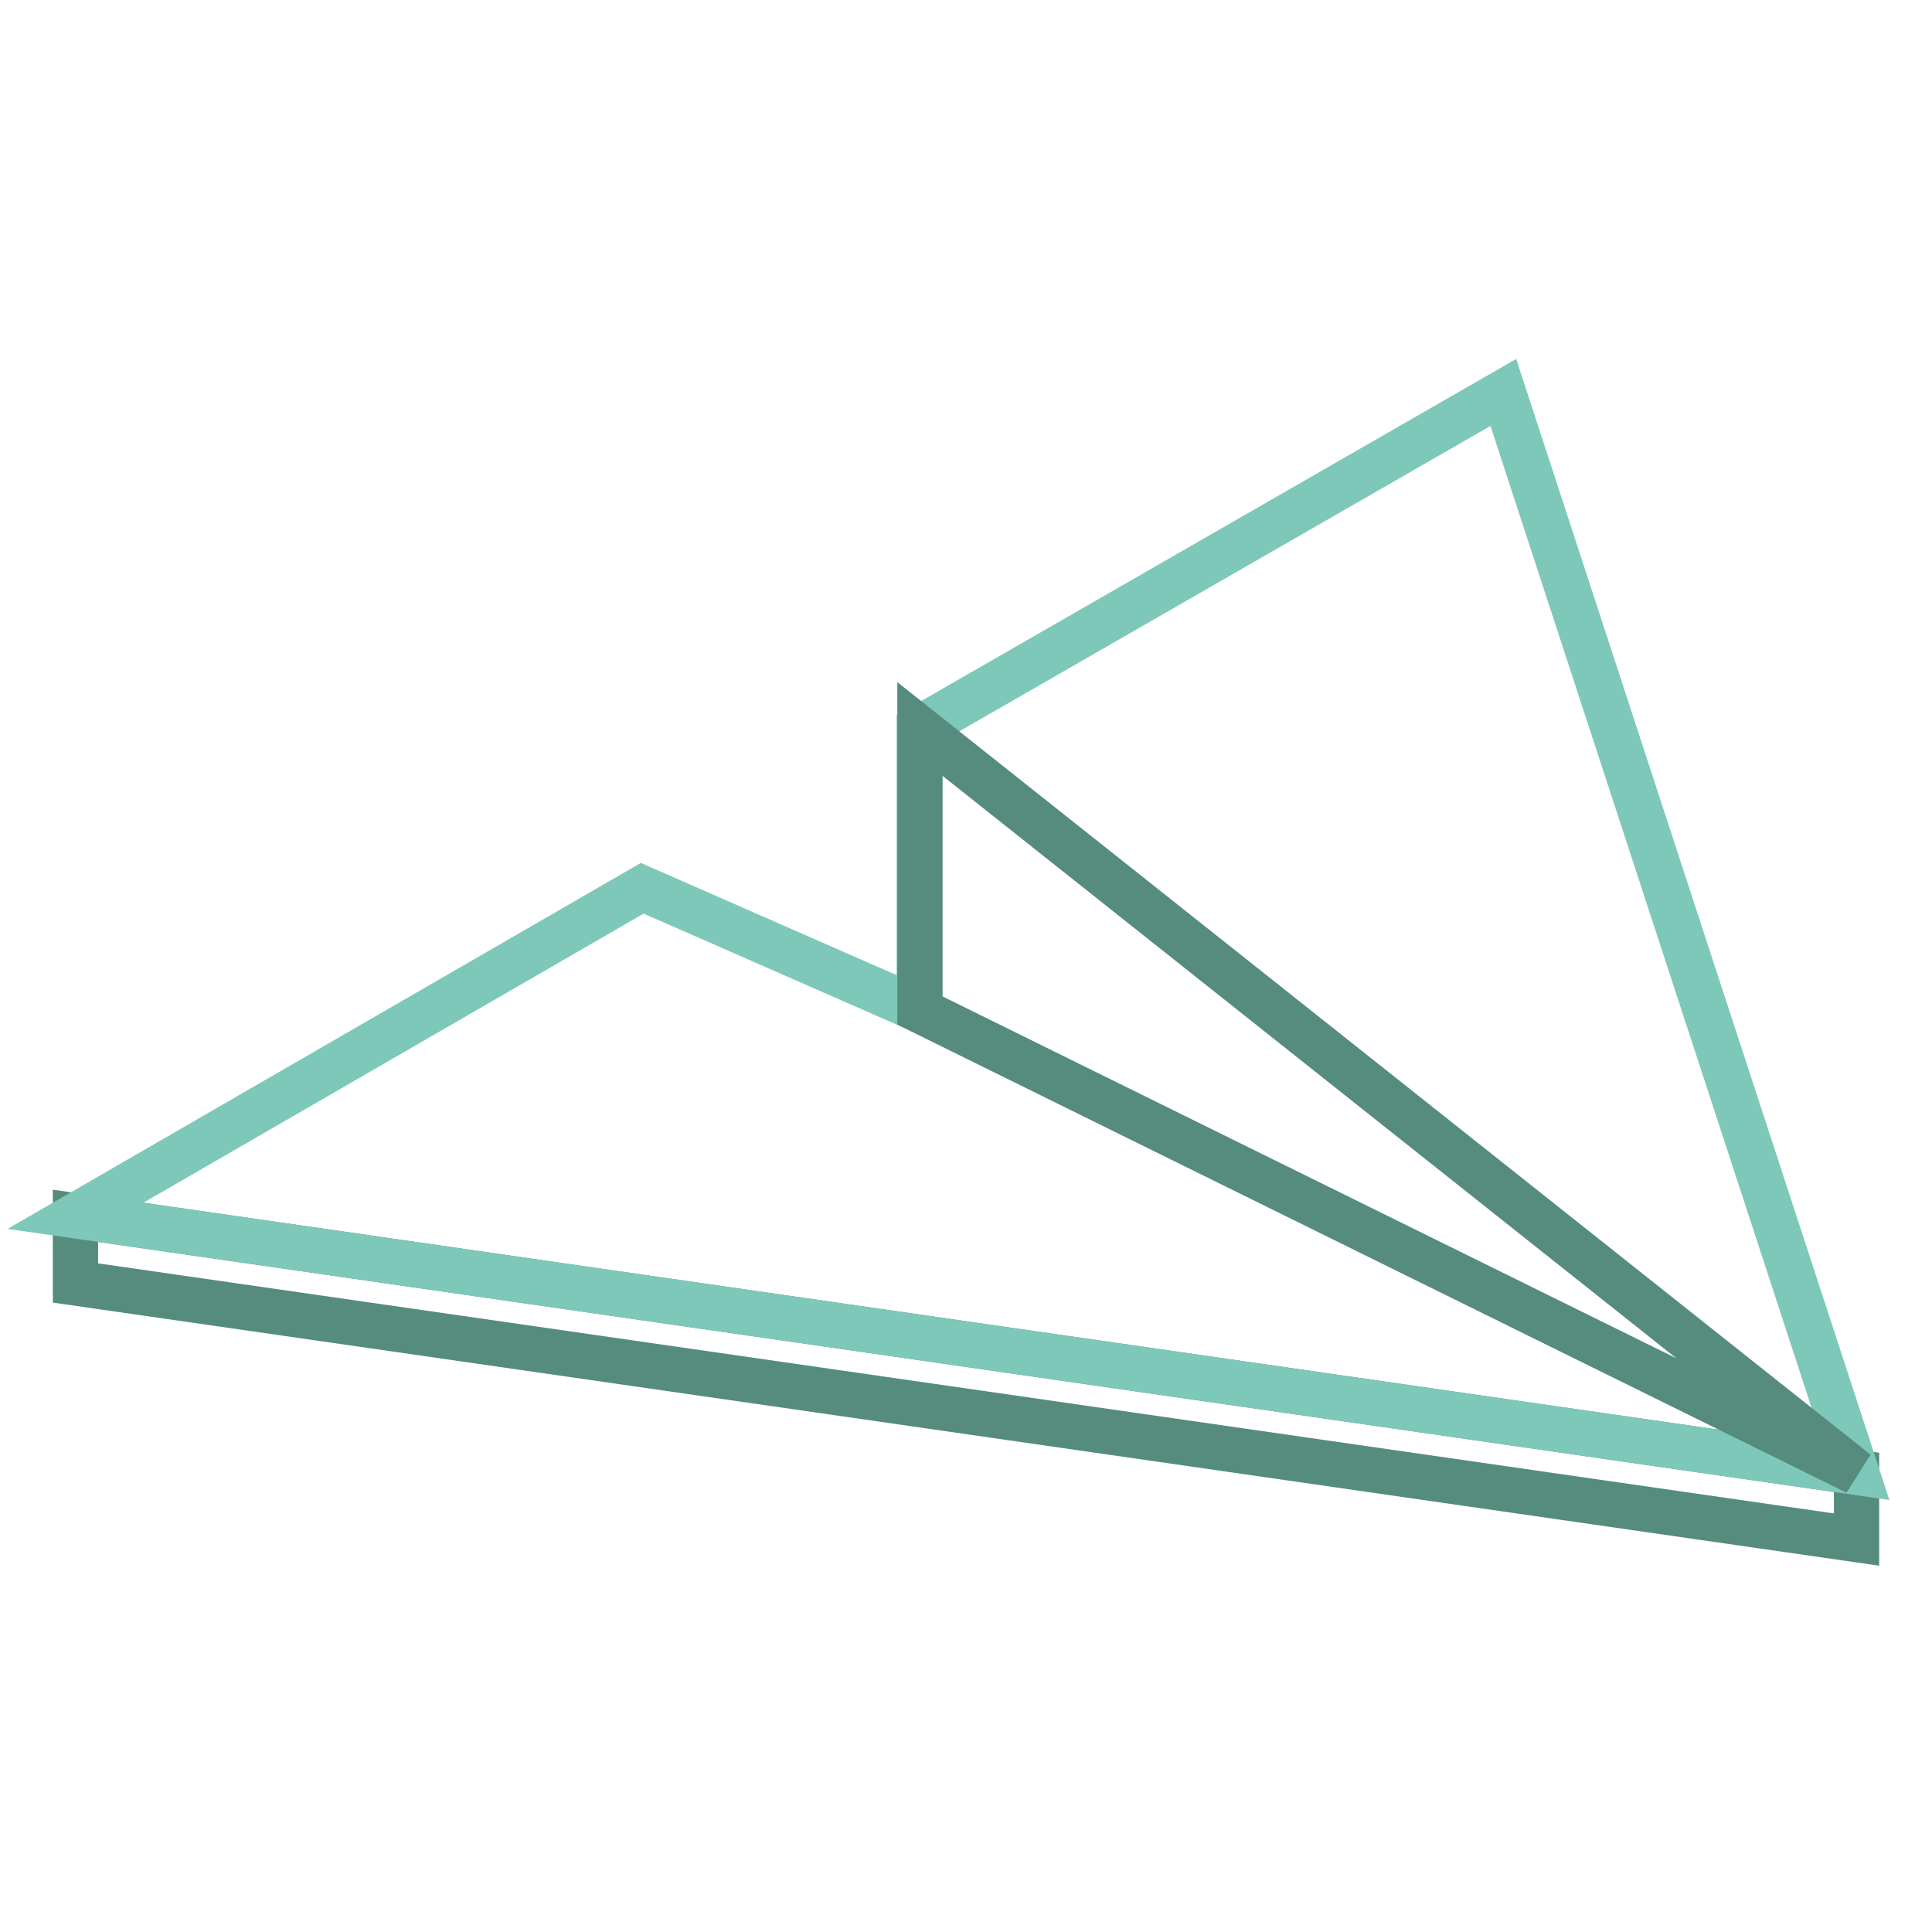
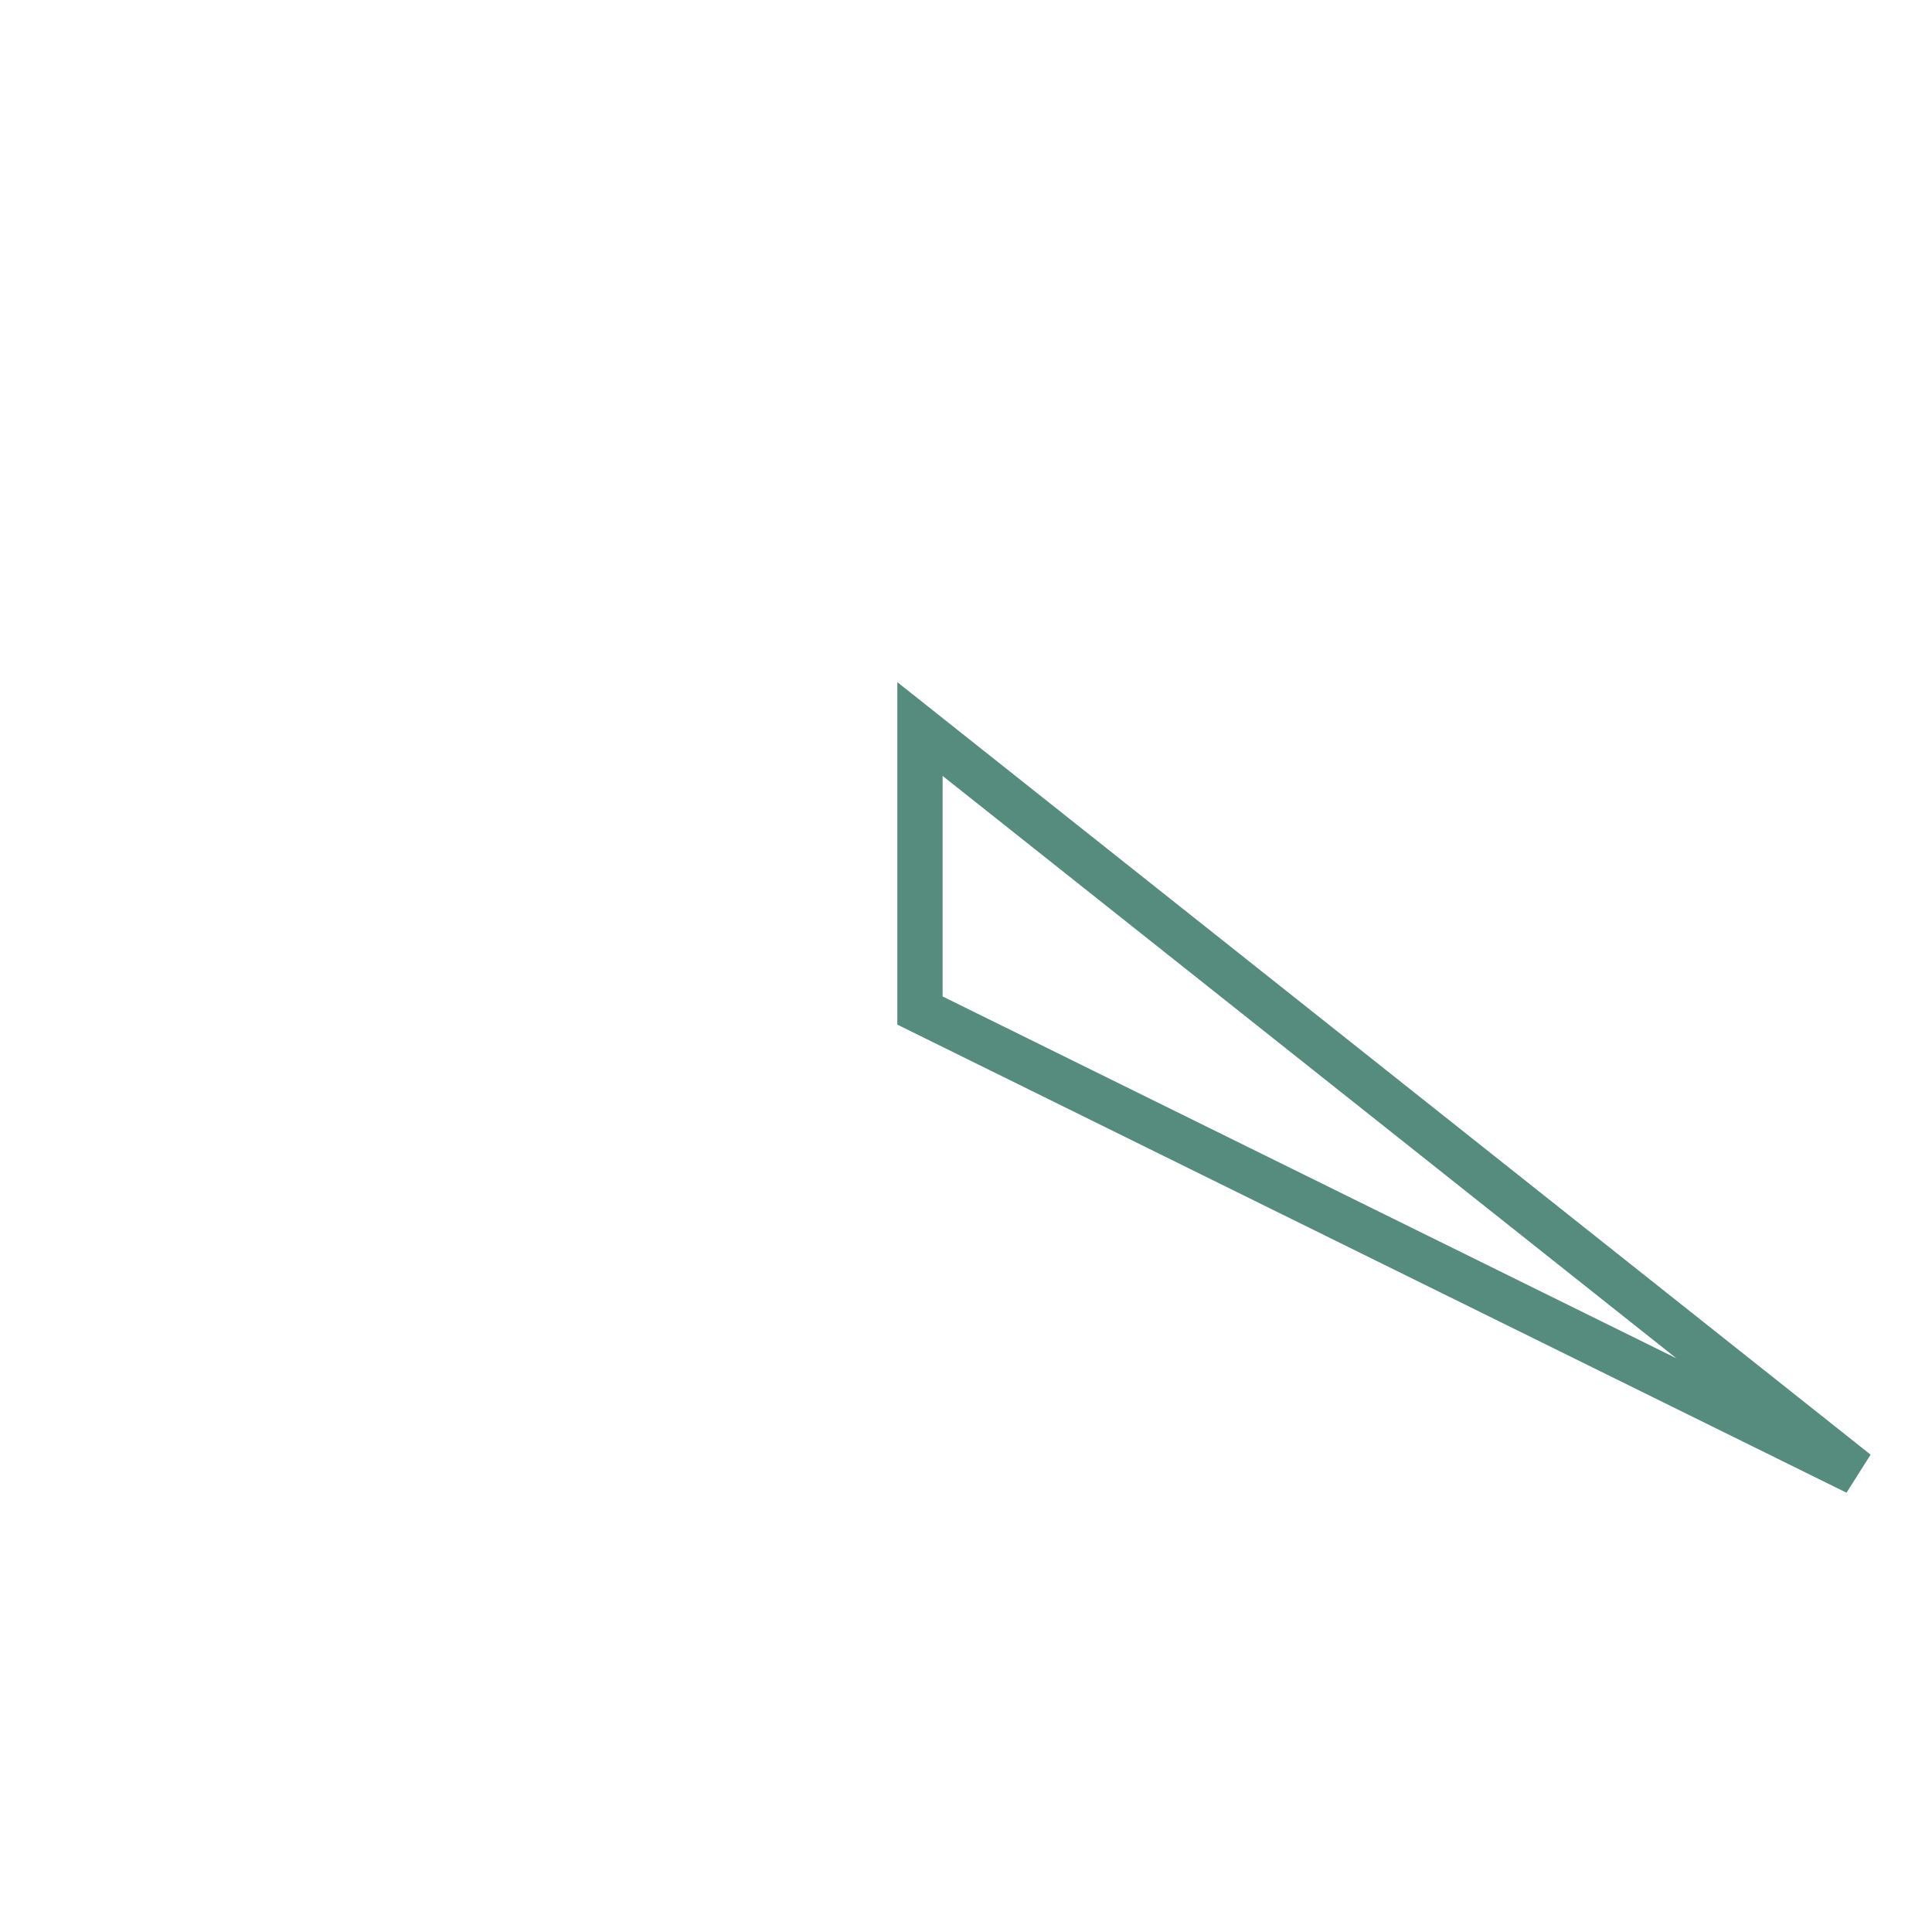
<svg xmlns="http://www.w3.org/2000/svg" version="1.1" x="0px" y="0px" viewBox="0 0 256 256" enable-background="new 0 0 256 256" xml:space="preserve">
  <g>
-     <path stroke-width="6" fill-opacity="0" stroke="#558c7d" d="M10,161.1v8.9l236,34v-8.9L10,161.1z" />
-     <path stroke-width="6" fill-opacity="0" stroke="#7dc8b9" d="M199.2,52l-77.4,44.5v37.3l-36.7-16.1L10,161.1l236,34L199.2,52z" />
    <path stroke-width="6" fill-opacity="0" stroke="#558c7d" d="M121.9,96.6v37.3L246,195.1L121.9,96.6z" />
  </g>
</svg>